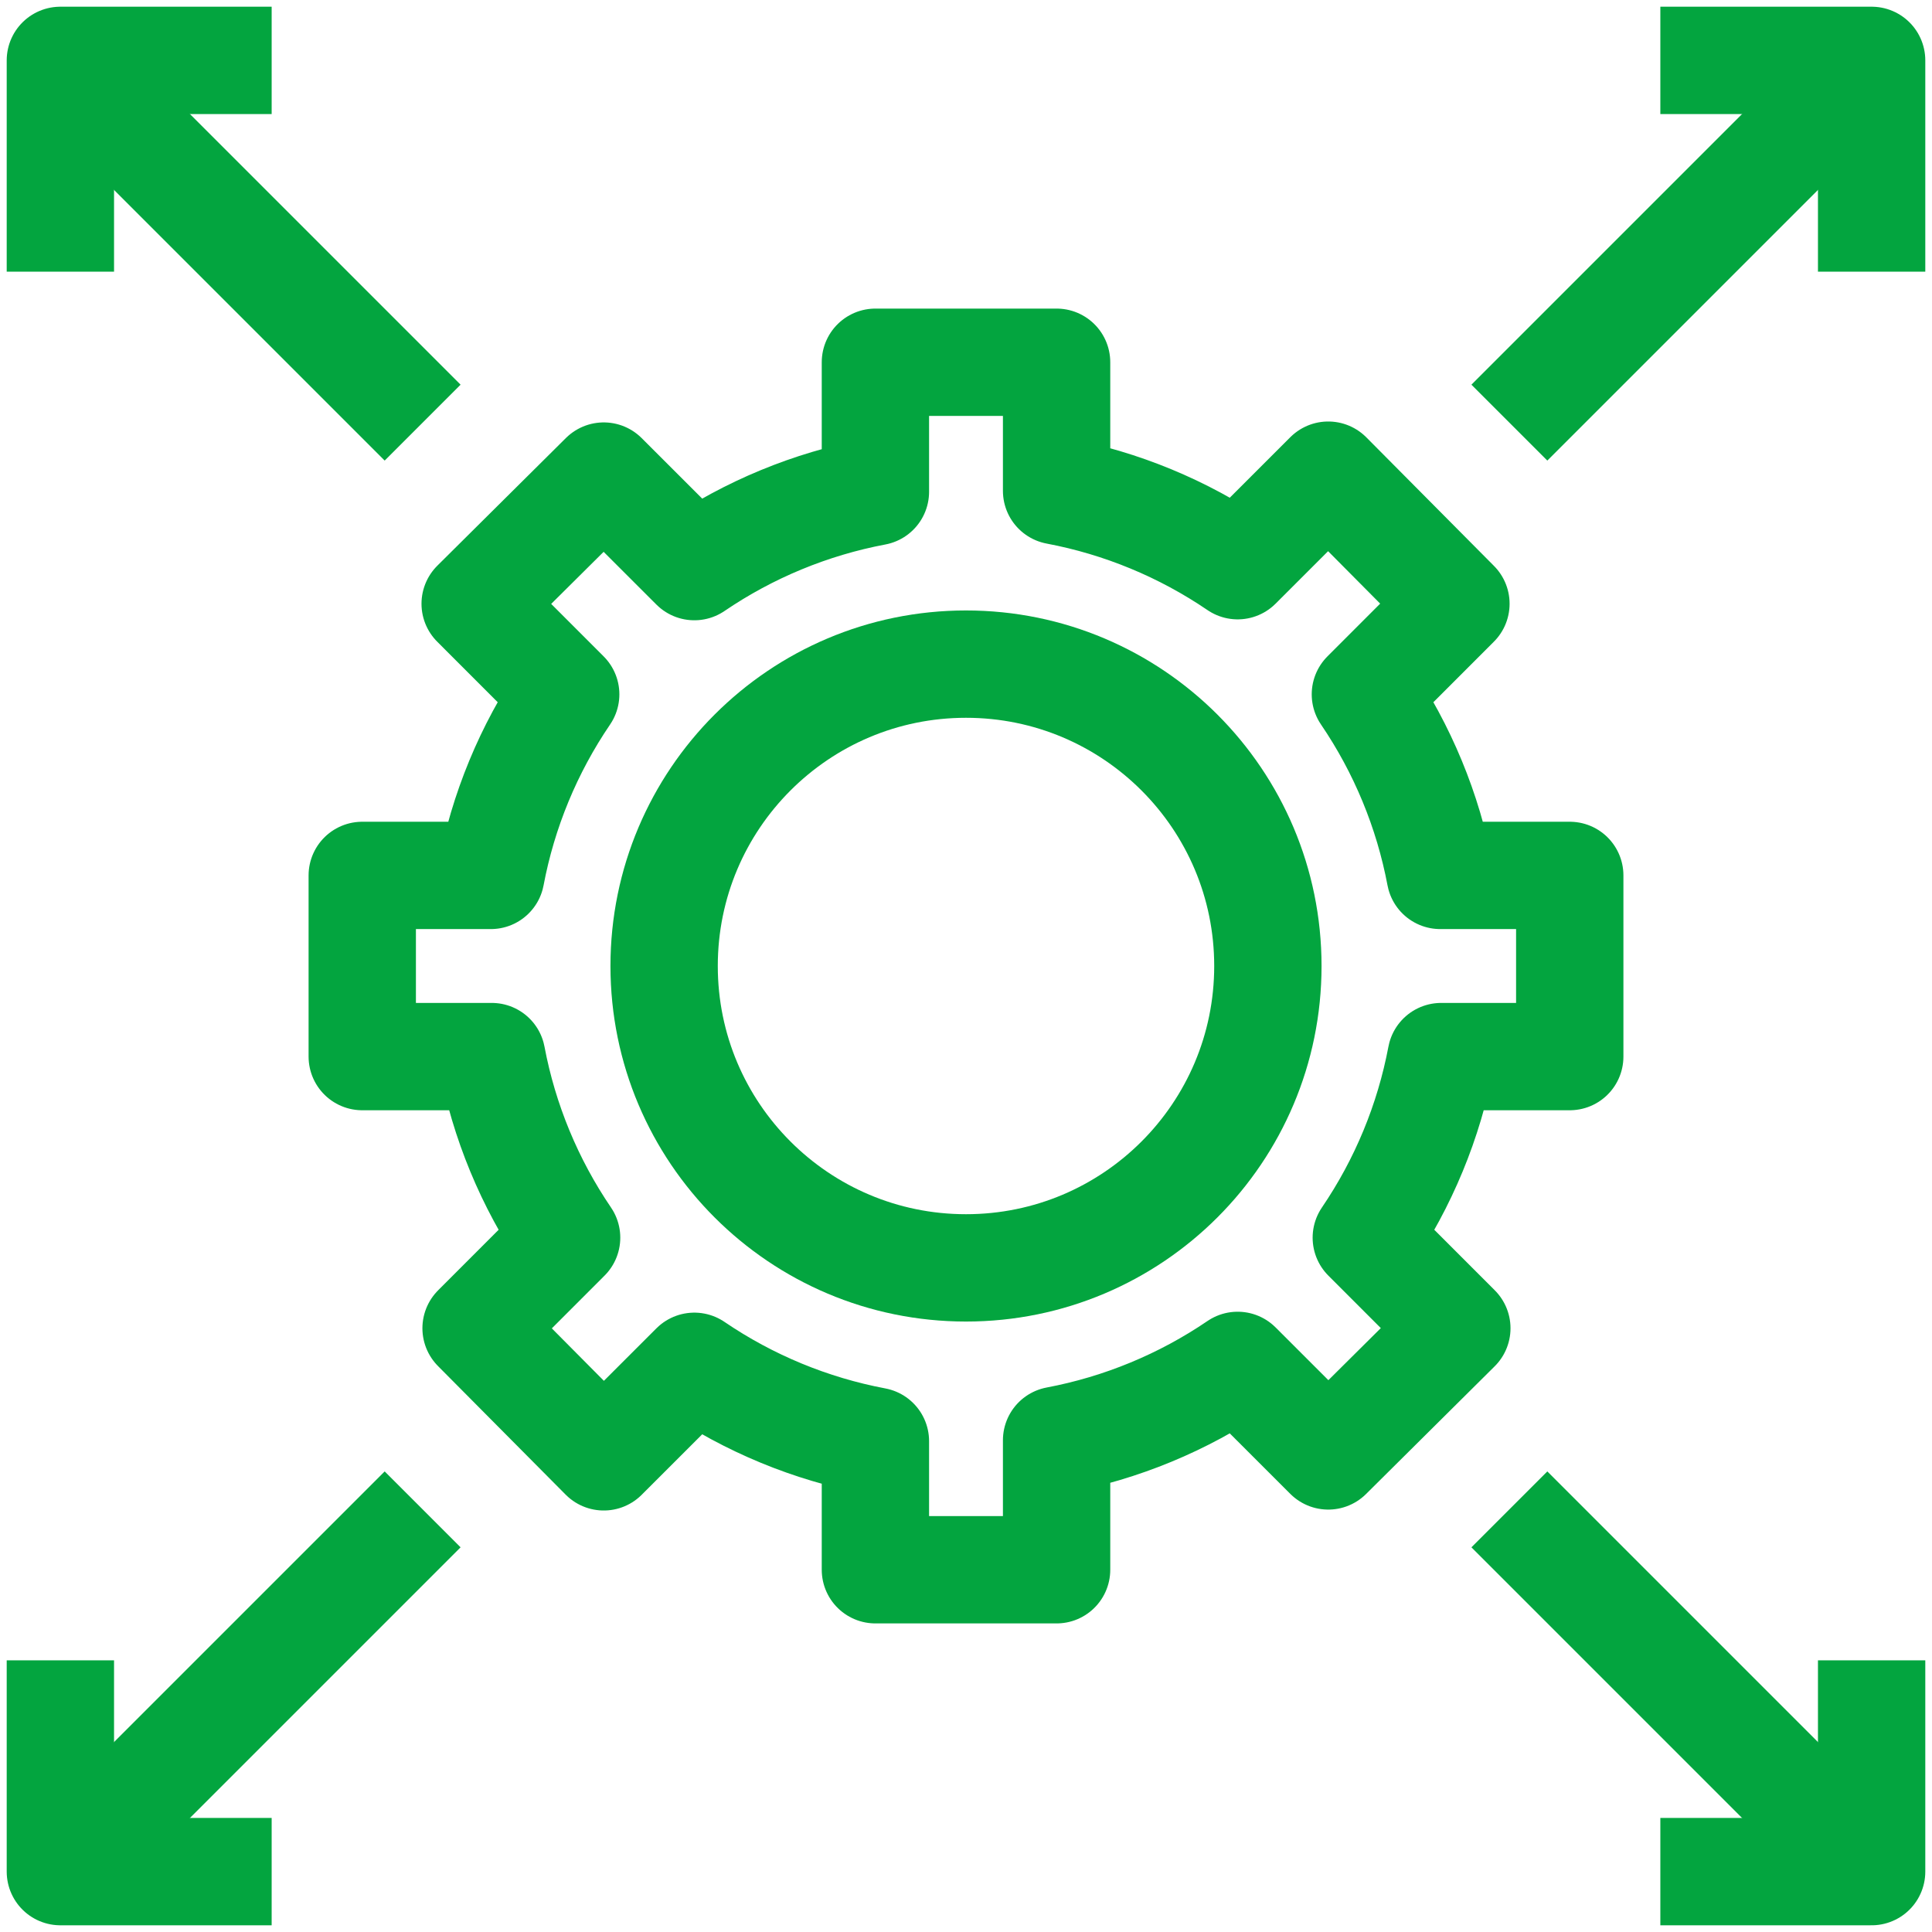
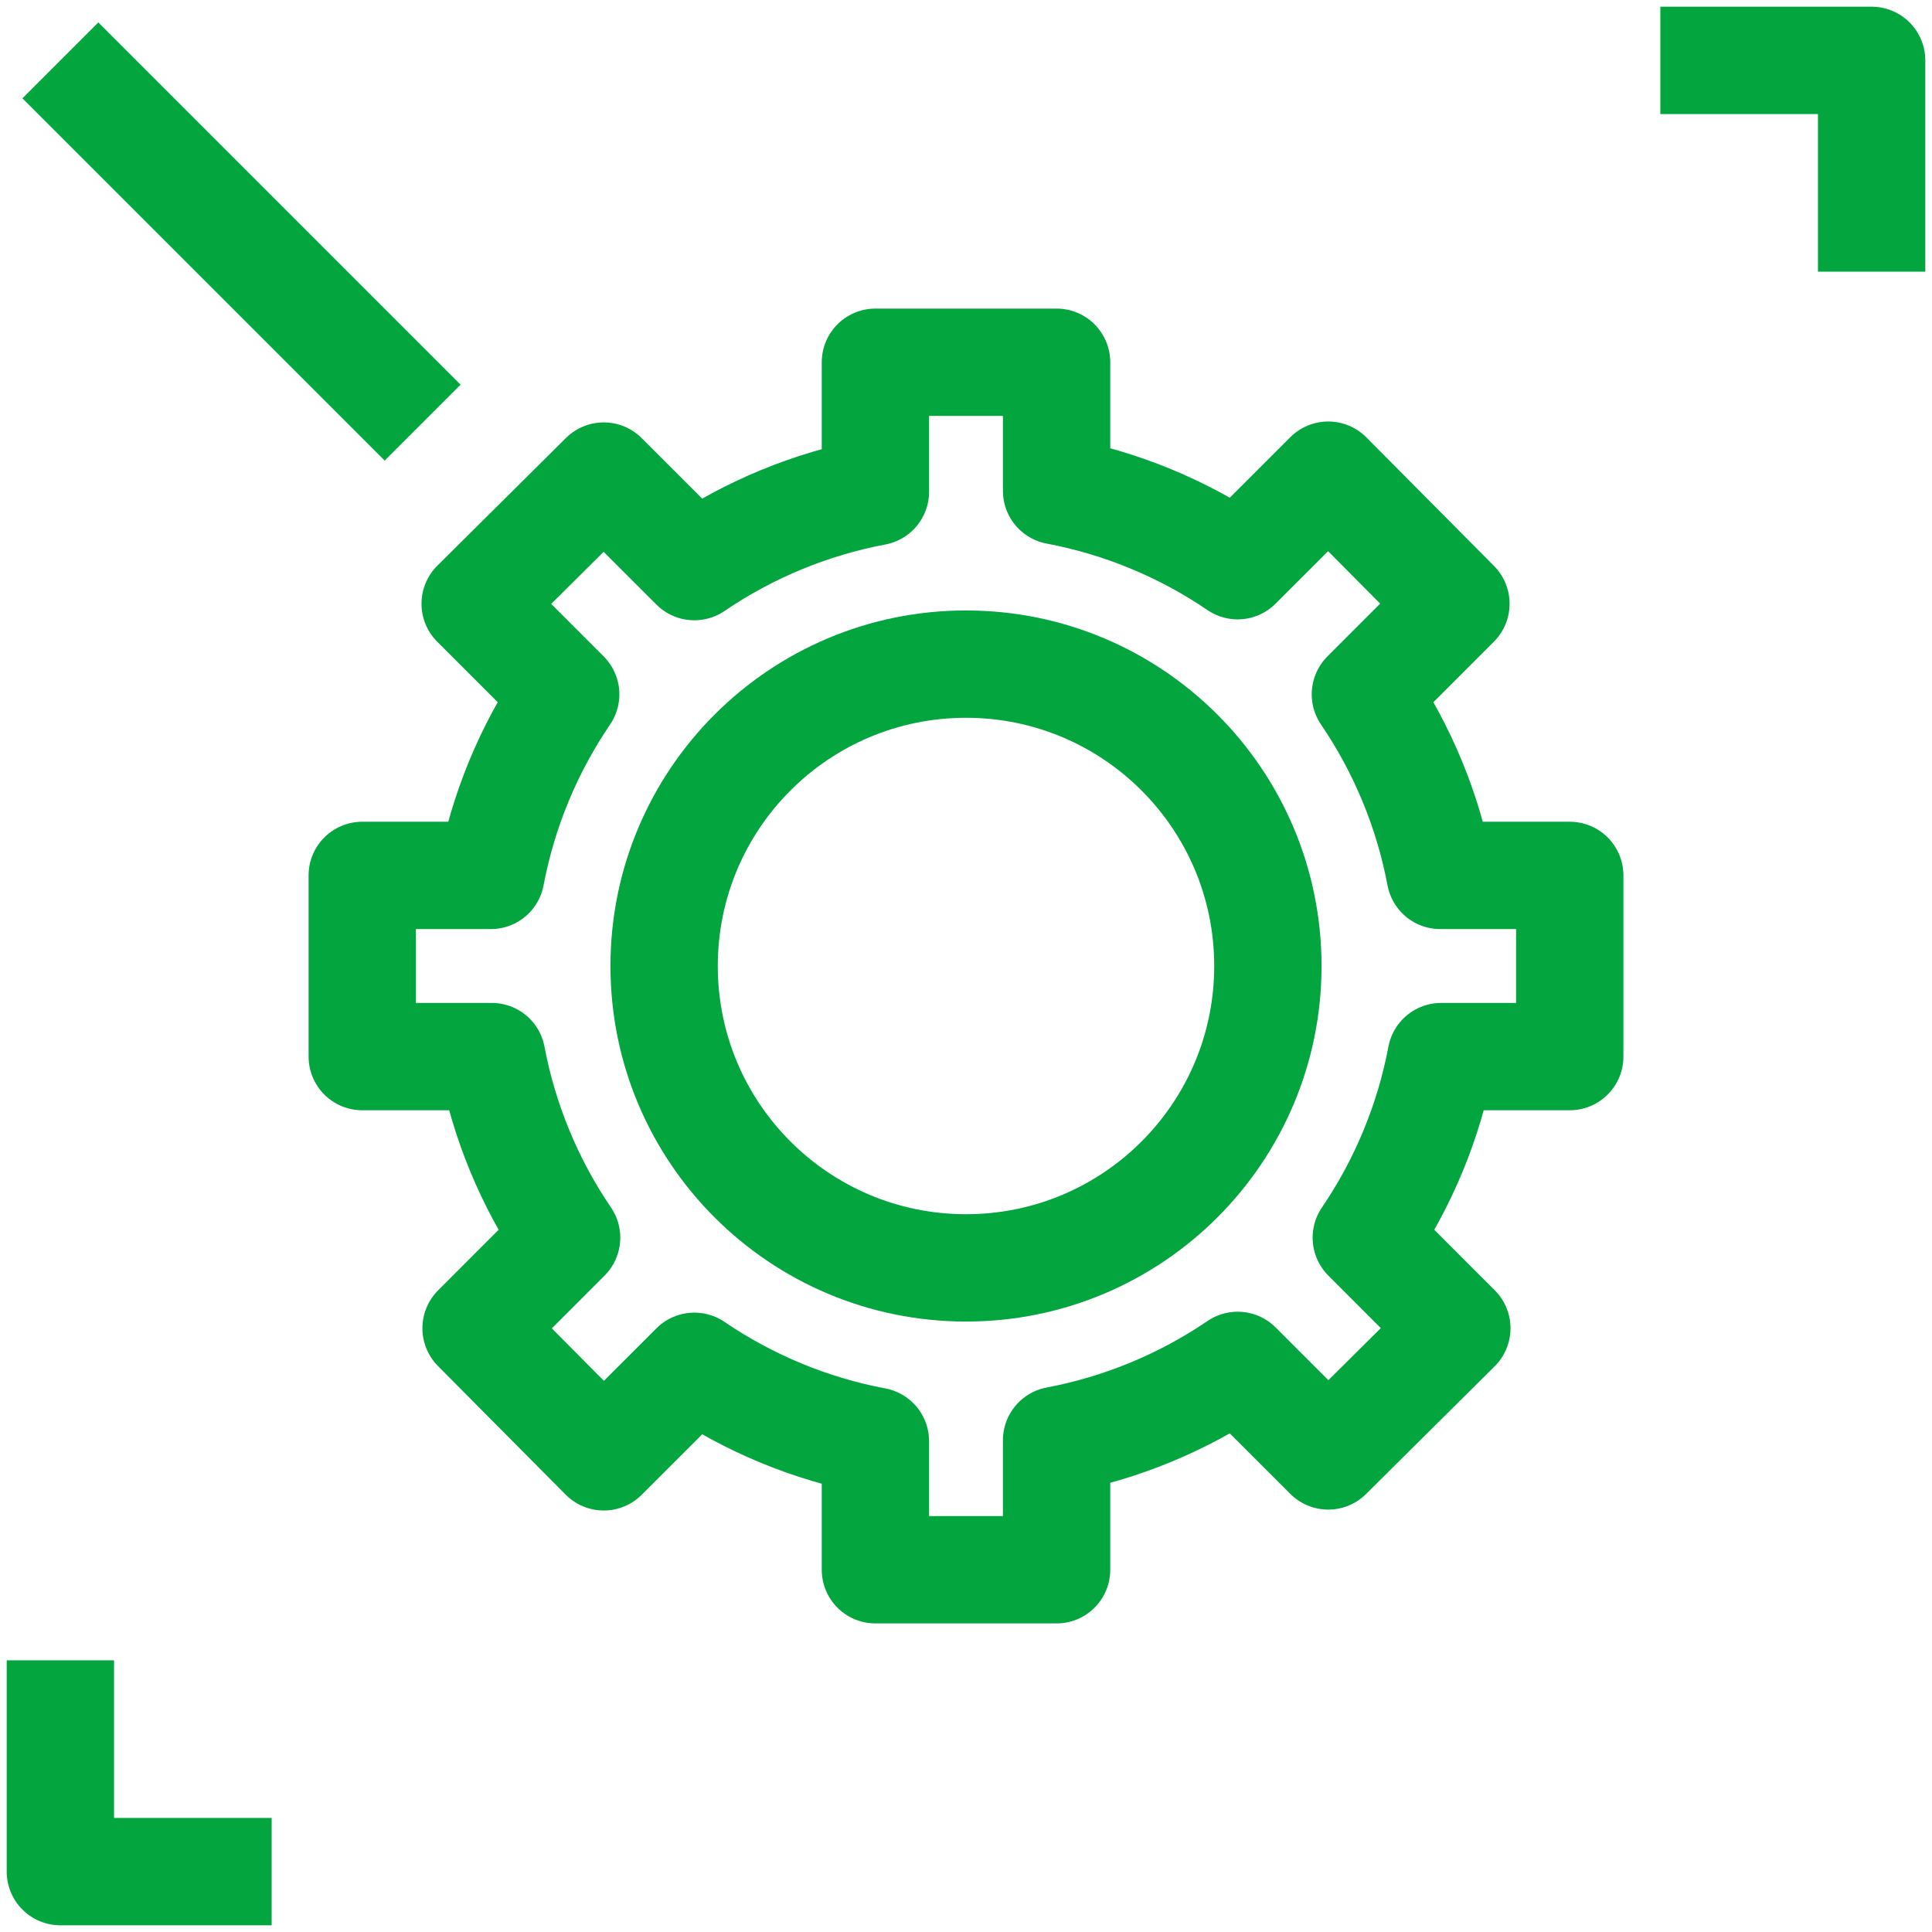
<svg xmlns="http://www.w3.org/2000/svg" width="36" height="36" viewBox="0 0 36 36" fill="none">
  <g clip-path="url(#clip0_3315_6)">
    <path d="M29.25 19.688V16.312H26.837C26.609 15.104 26.134 13.955 25.442 12.938L27.129 11.25L24.75 8.854L23.062 10.541C22.045 9.849 20.896 9.374 19.688 9.146V6.75H16.312V9.163C15.104 9.391 13.955 9.866 12.938 10.558L11.25 8.871L8.854 11.25L10.541 12.938C9.849 13.955 9.374 15.104 9.146 16.312H6.75V19.688H9.163C9.391 20.896 9.866 22.045 10.558 23.062L8.871 24.75L11.25 27.146L12.938 25.459C13.955 26.151 15.104 26.626 16.312 26.854V29.25H19.688V26.837C20.896 26.609 22.045 26.134 23.062 25.442L24.75 27.129L27.146 24.75L25.459 23.062C26.151 22.045 26.626 20.896 26.854 19.688H29.25Z" stroke="#03A53F" stroke-width="2" stroke-linejoin="round" />
    <path d="M18 23.625C21.107 23.625 23.625 21.107 23.625 18C23.625 14.893 21.107 12.375 18 12.375C14.893 12.375 12.375 14.893 12.375 18C12.375 21.107 14.893 23.625 18 23.625Z" stroke="#03A53F" stroke-width="2" stroke-linejoin="round" />
-     <path d="M28.125 7.875L34.875 1.125" stroke="#03A53F" stroke-width="2" stroke-linejoin="round" />
    <path d="M30.938 1.125H34.875V5.062" stroke="#03A53F" stroke-width="2" stroke-linejoin="round" />
    <path d="M7.875 7.875L1.125 1.125" stroke="#03A53F" stroke-width="2" stroke-linejoin="round" />
-     <path d="M5.062 1.125H1.125V5.062" stroke="#03A53F" stroke-width="2" stroke-linejoin="round" />
-     <path d="M28.125 28.125L34.875 34.875" stroke="#03A53F" stroke-width="2" stroke-linejoin="round" />
-     <path d="M30.938 34.875H34.875V30.938" stroke="#03A53F" stroke-width="2" stroke-linejoin="round" />
-     <path d="M7.875 28.125L1.125 34.875" stroke="#03A53F" stroke-width="2" stroke-linejoin="round" />
    <path d="M5.062 34.875H1.125V30.938" stroke="#03A53F" stroke-width="2" stroke-linejoin="round" />
  </g>
  <defs>
    <clipPath id="clip0_3315_6">
      <rect width="36" height="36" fill="white" />
    </clipPath>
  </defs>
</svg>